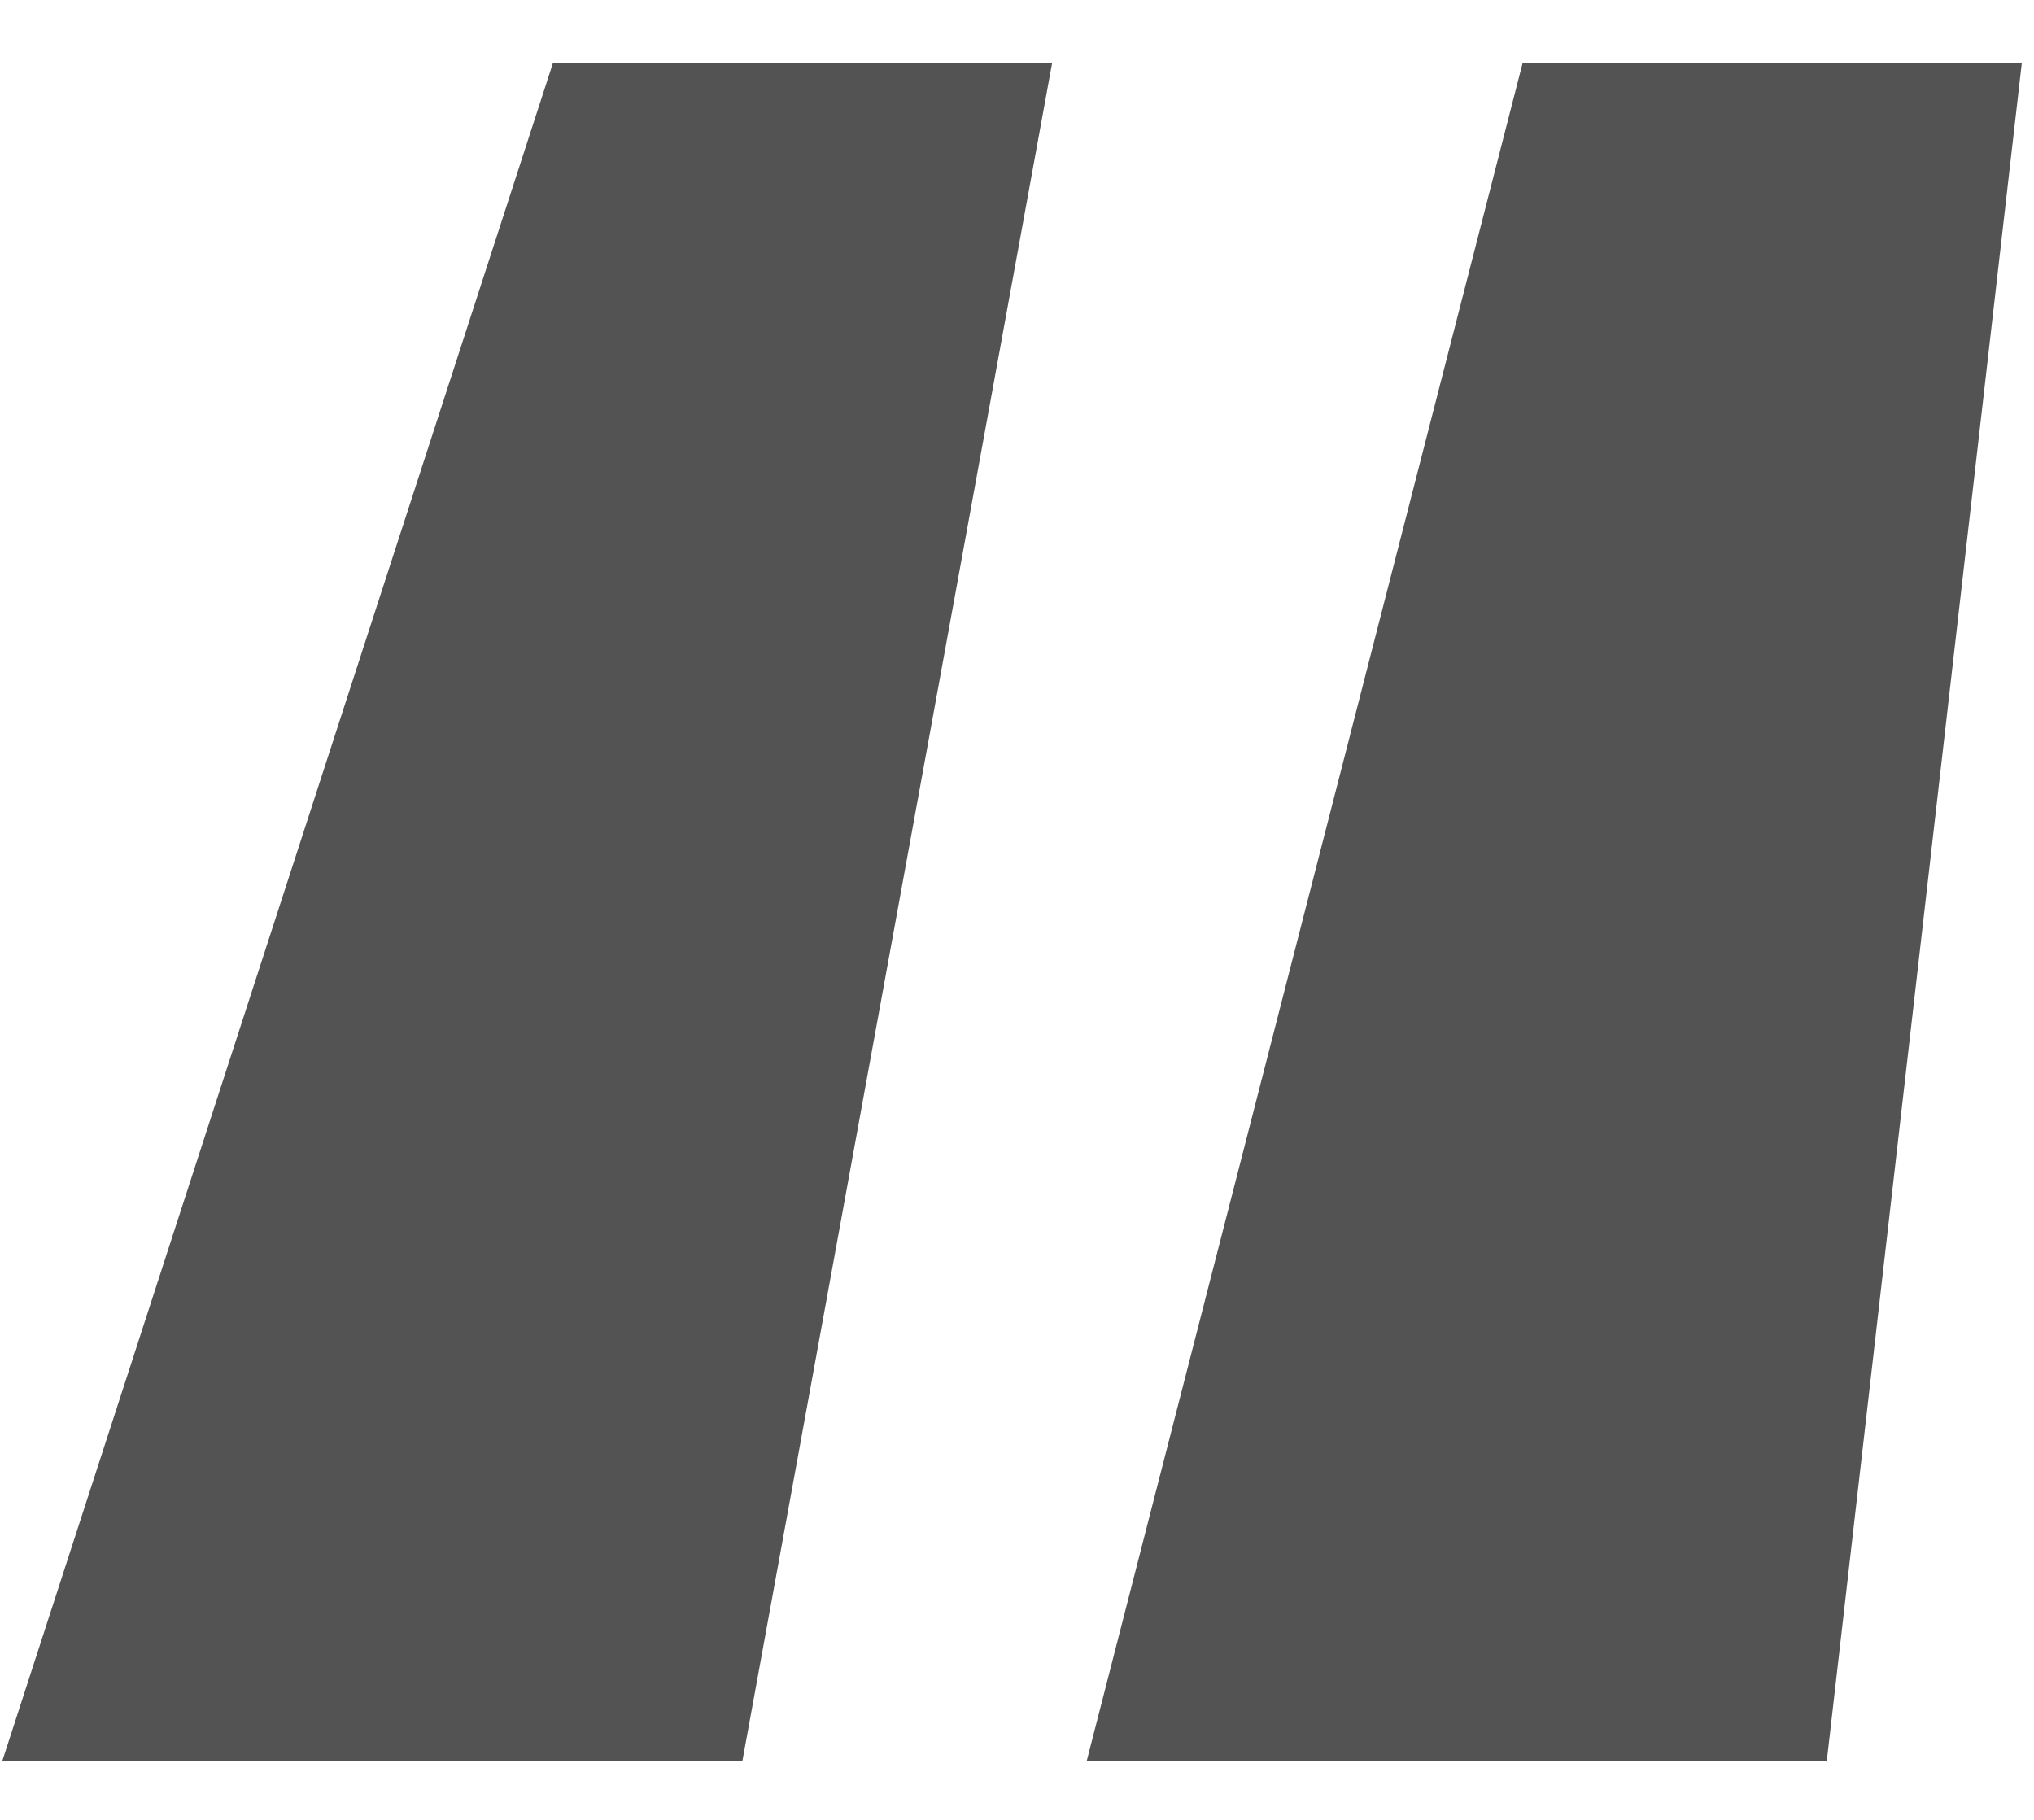
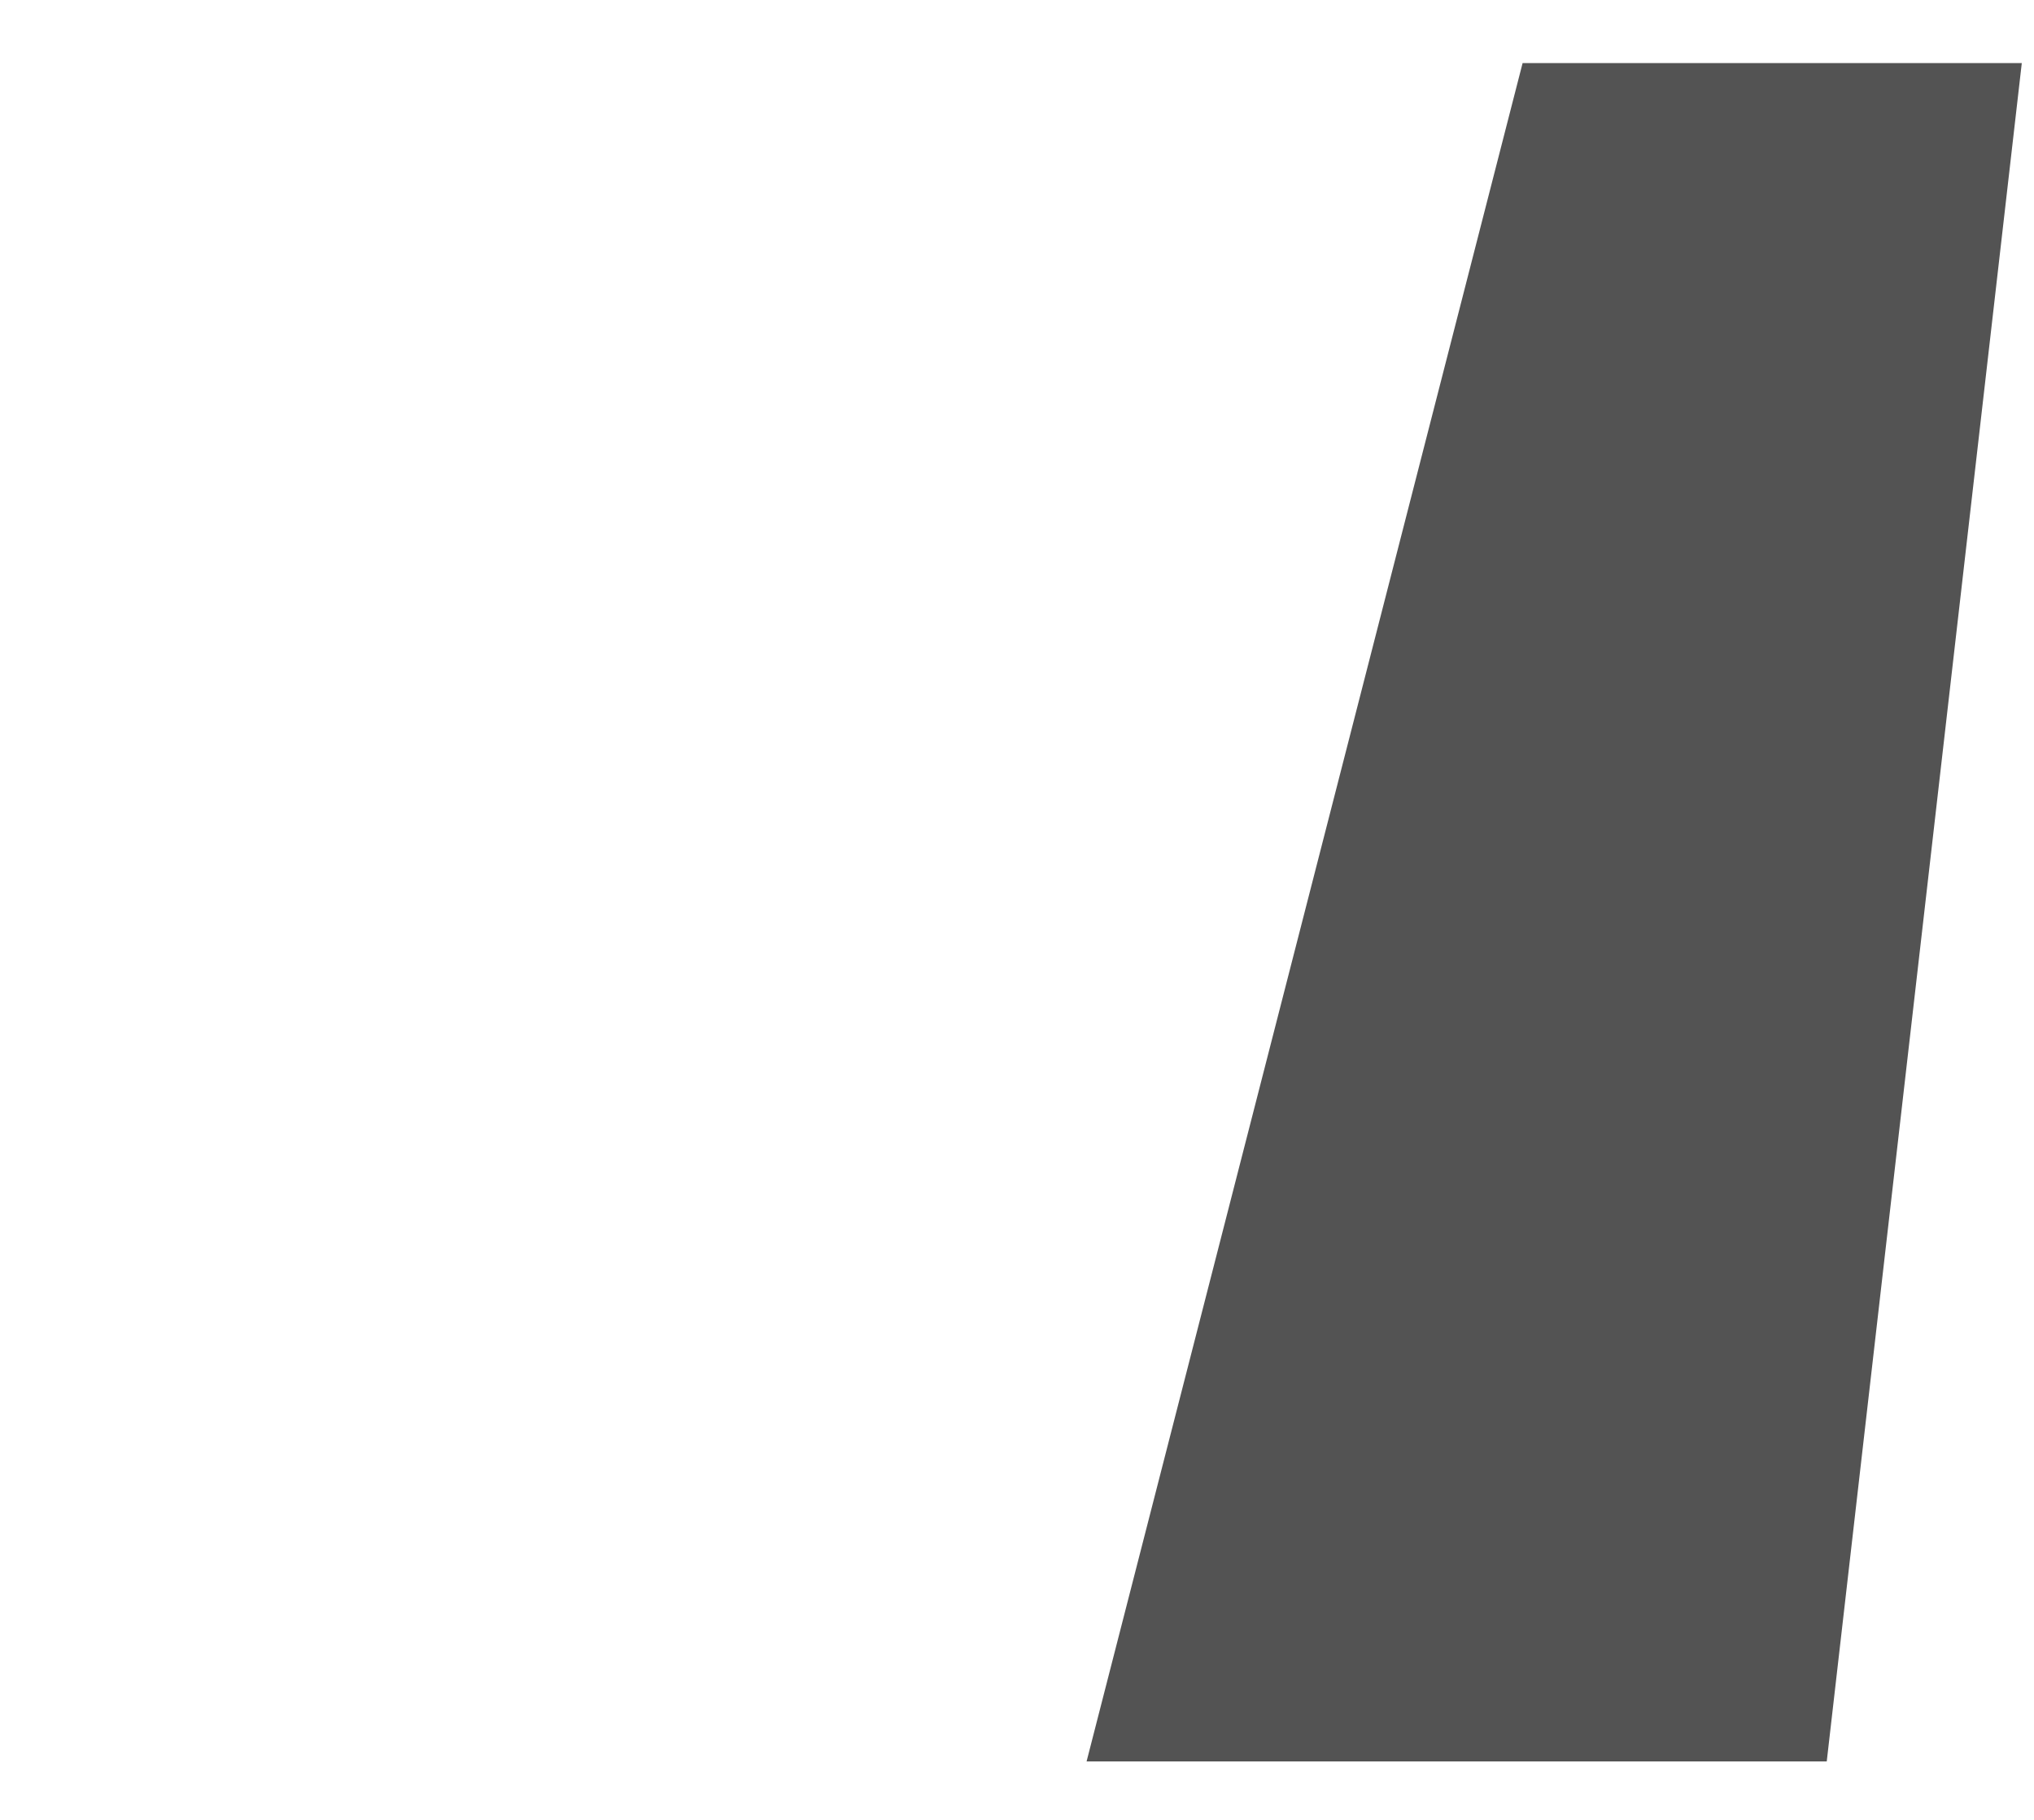
<svg xmlns="http://www.w3.org/2000/svg" viewBox="0 0 19 17" fill="none">
-   <path d="M0.02 16.454L5.165 0.589H9.828L6.934 16.454H0.02ZM10.15 16.454L14.223 0.589H18.886L17.064 16.454H10.15Z" fill="#535353" />
+   <path d="M0.02 16.454H9.828L6.934 16.454H0.02ZM10.15 16.454L14.223 0.589H18.886L17.064 16.454H10.15Z" fill="#535353" />
</svg>